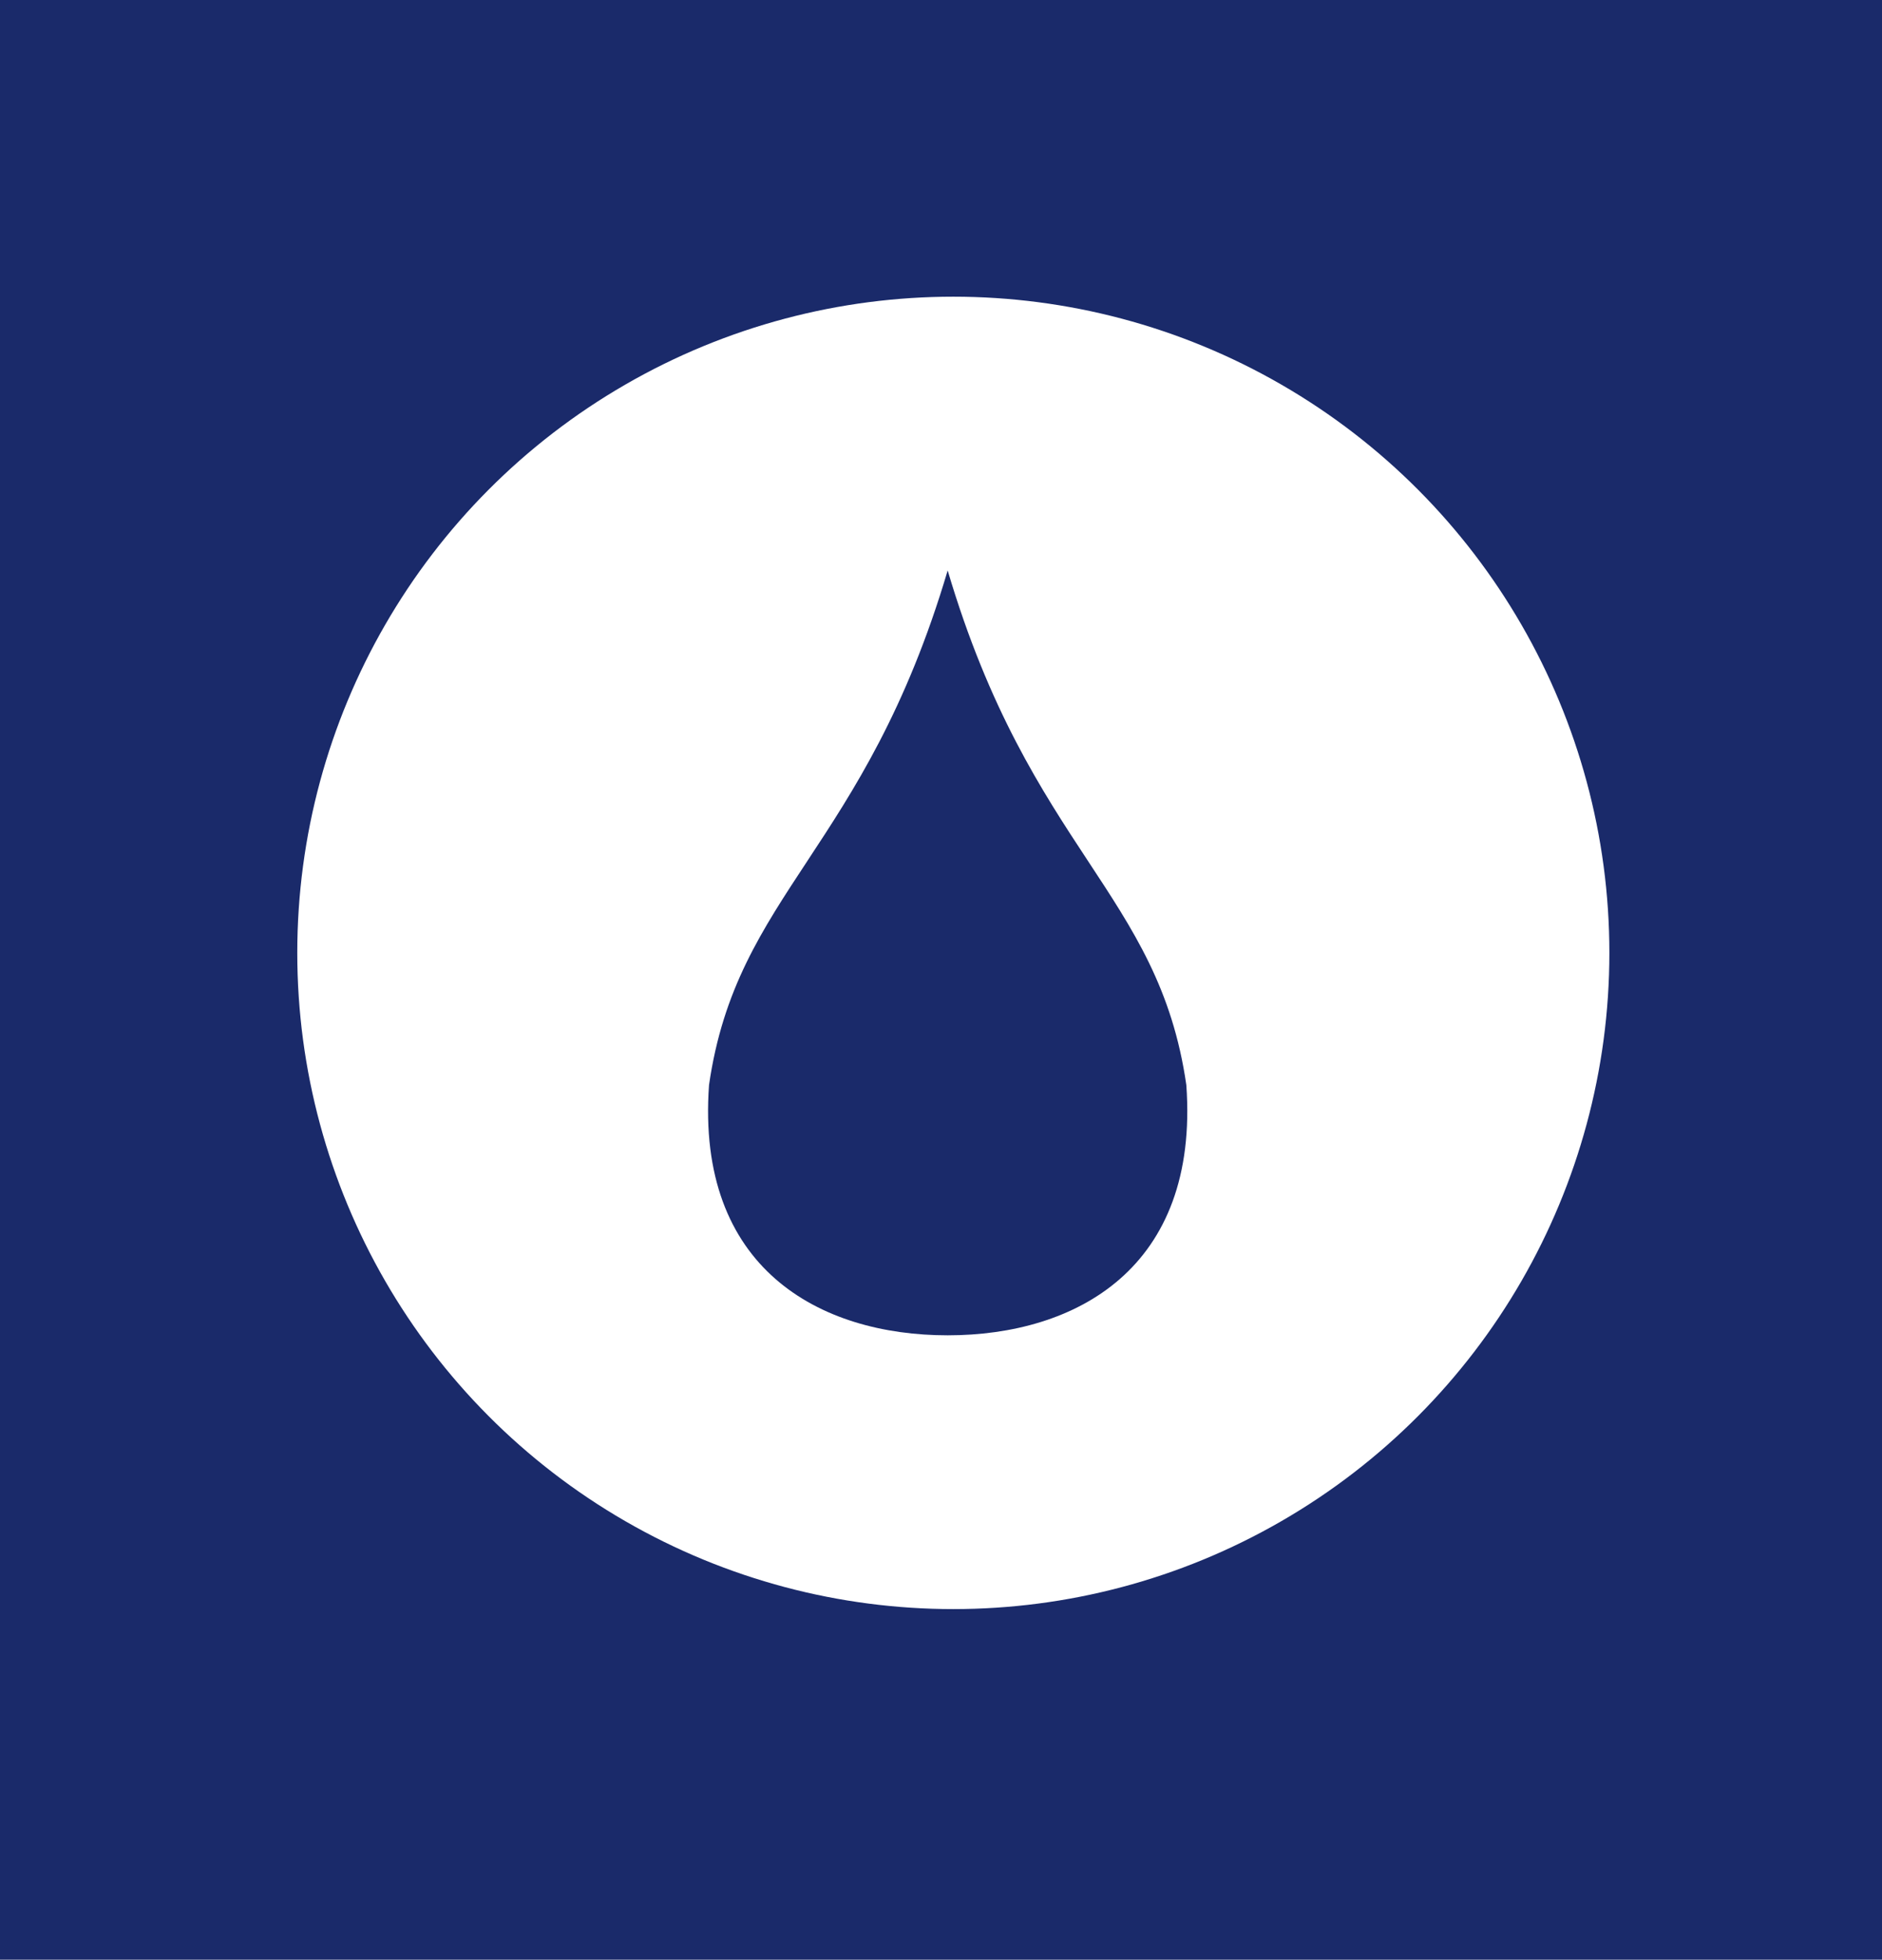
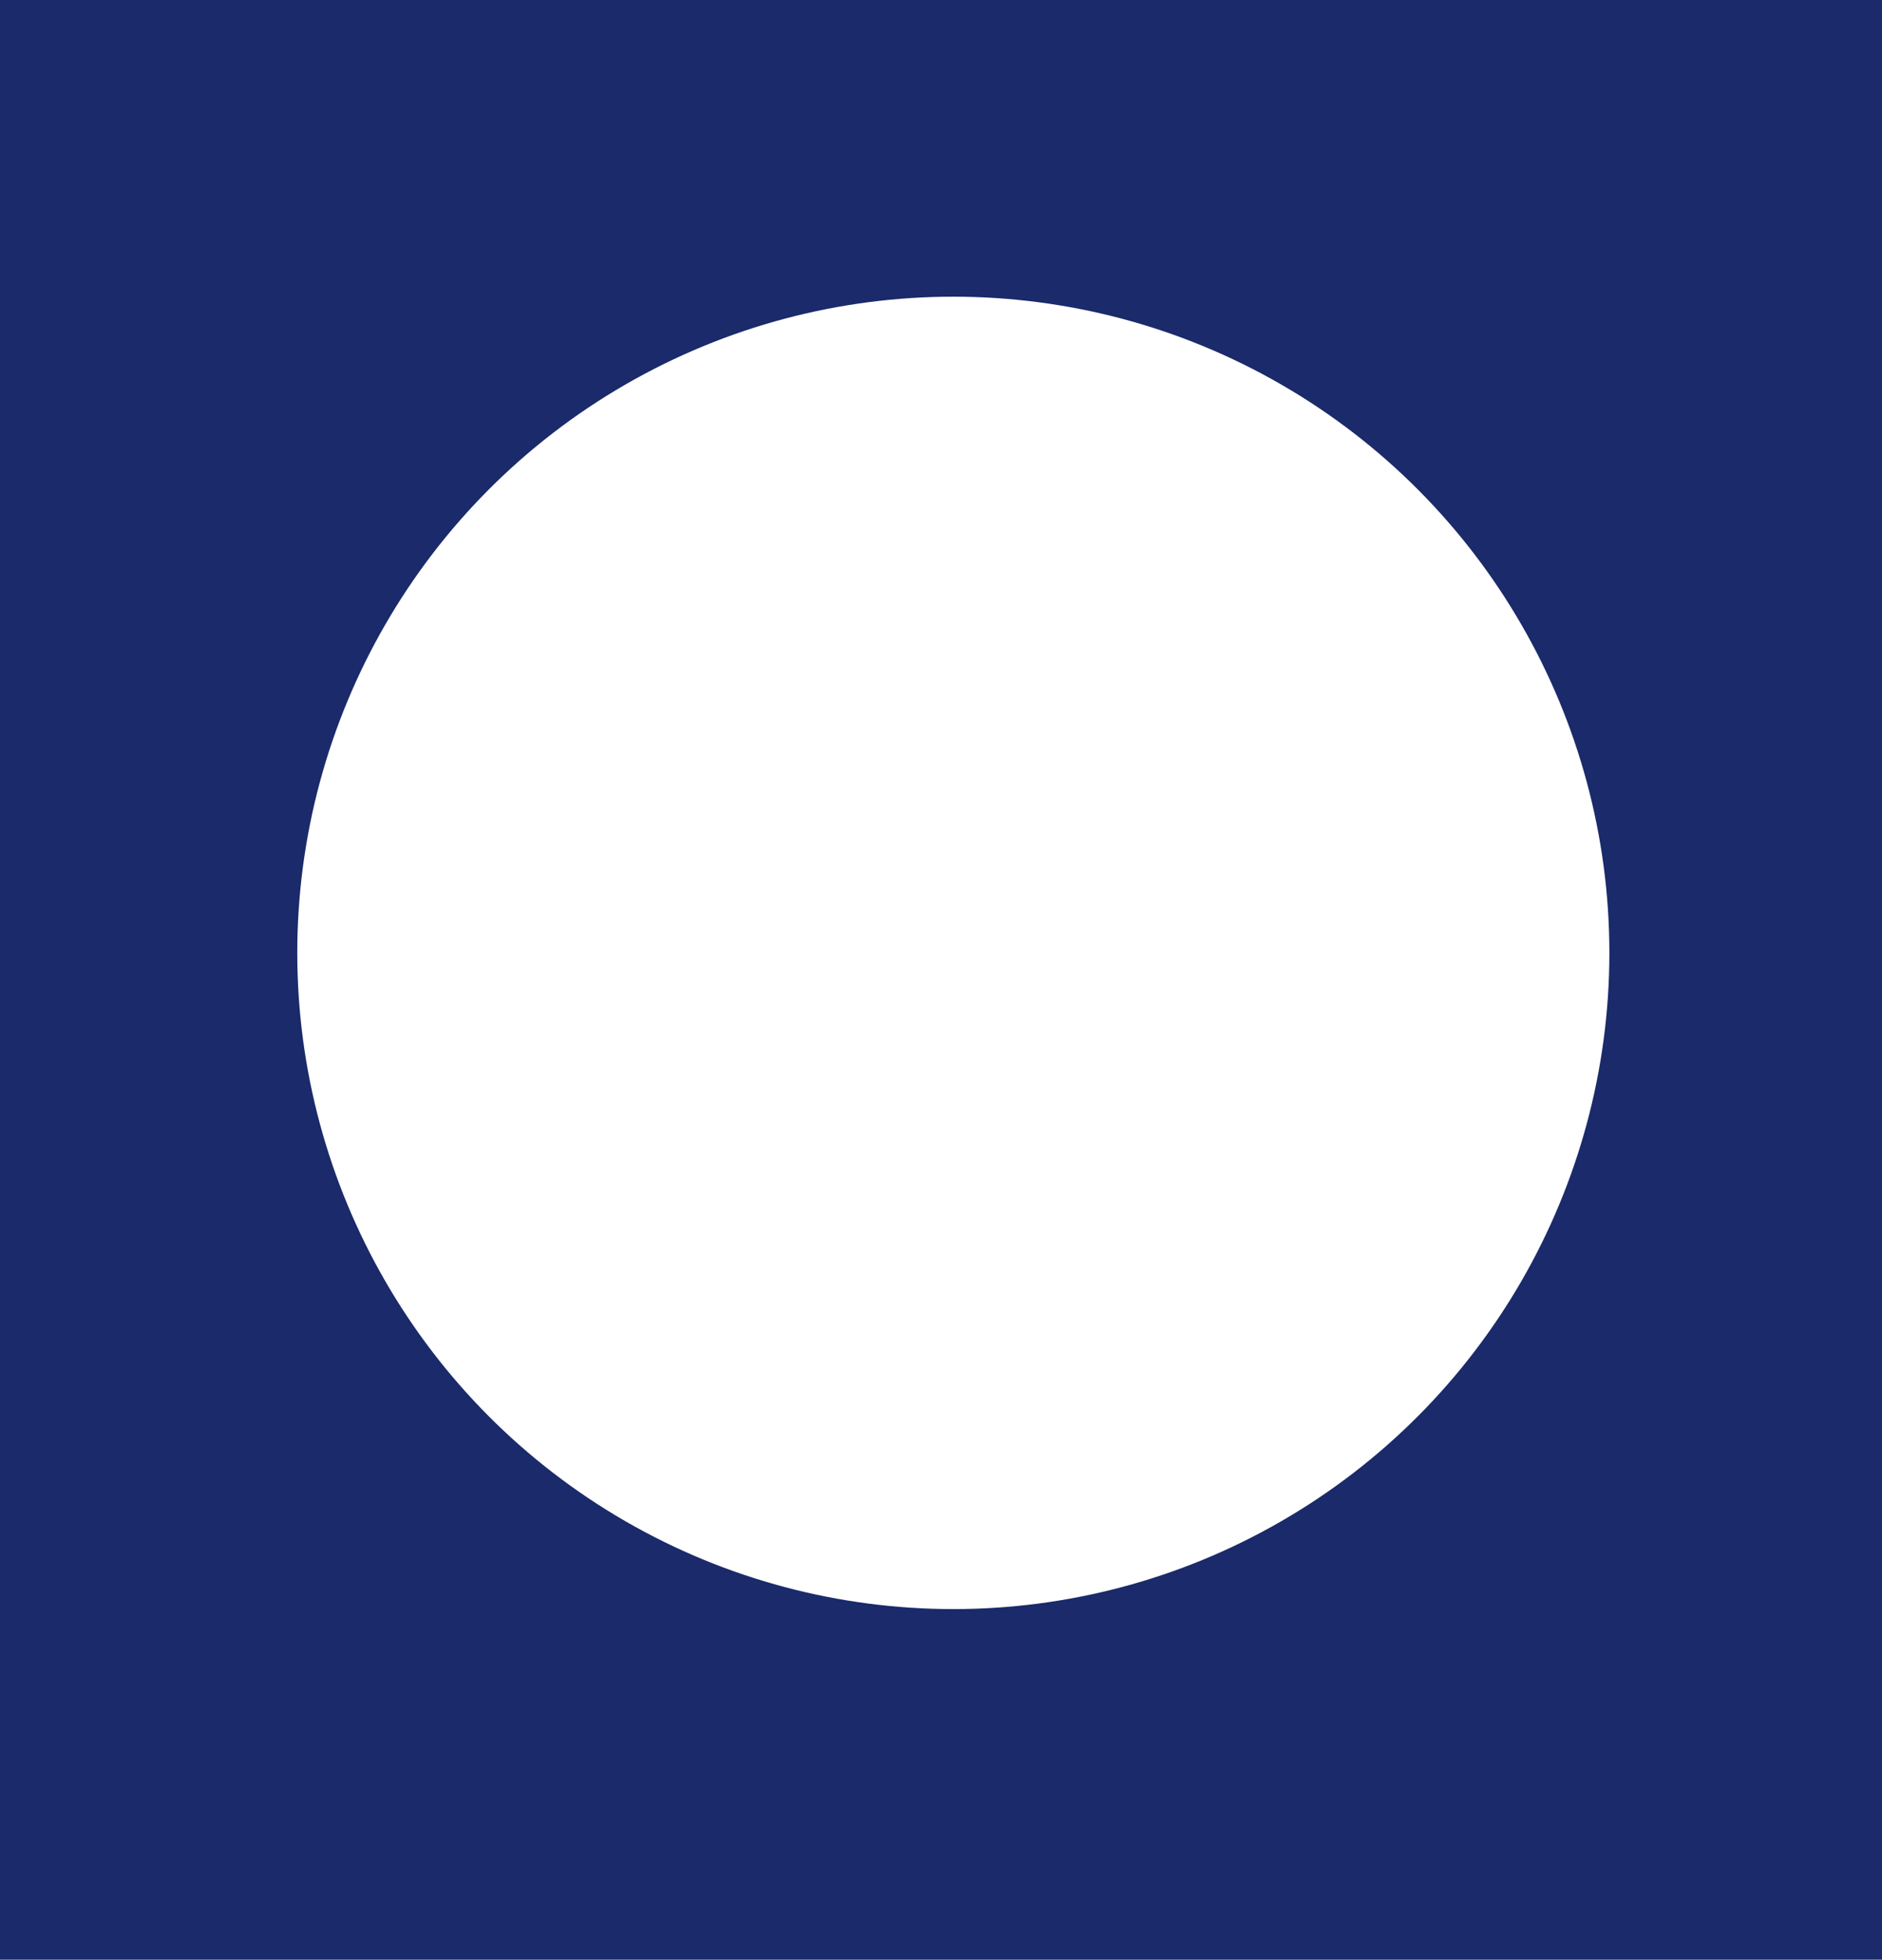
<svg xmlns="http://www.w3.org/2000/svg" version="1.1" id="Ebene_1" x="0px" y="0px" width="168.894px" height="175.824px" viewBox="0 0 168.894 175.824" enable-background="new 0 0 168.894 175.824" xml:space="preserve">
  <rect fill="#1A2A6A" width="168.894" height="175.824" />
  <circle fill="#FFFFFF" cx="85.553" cy="85.494" r="58.875" />
-   <path fill="#1A2A6A" d="M106.463,97.348c-2.487-17.257-13.973-21.054-21.417-46.164c-7.445,25.11-18.93,28.907-21.417,46.164  c-1.177,16.451,9.922,22.457,21.417,22.457S107.64,113.799,106.463,97.348z" />
</svg>